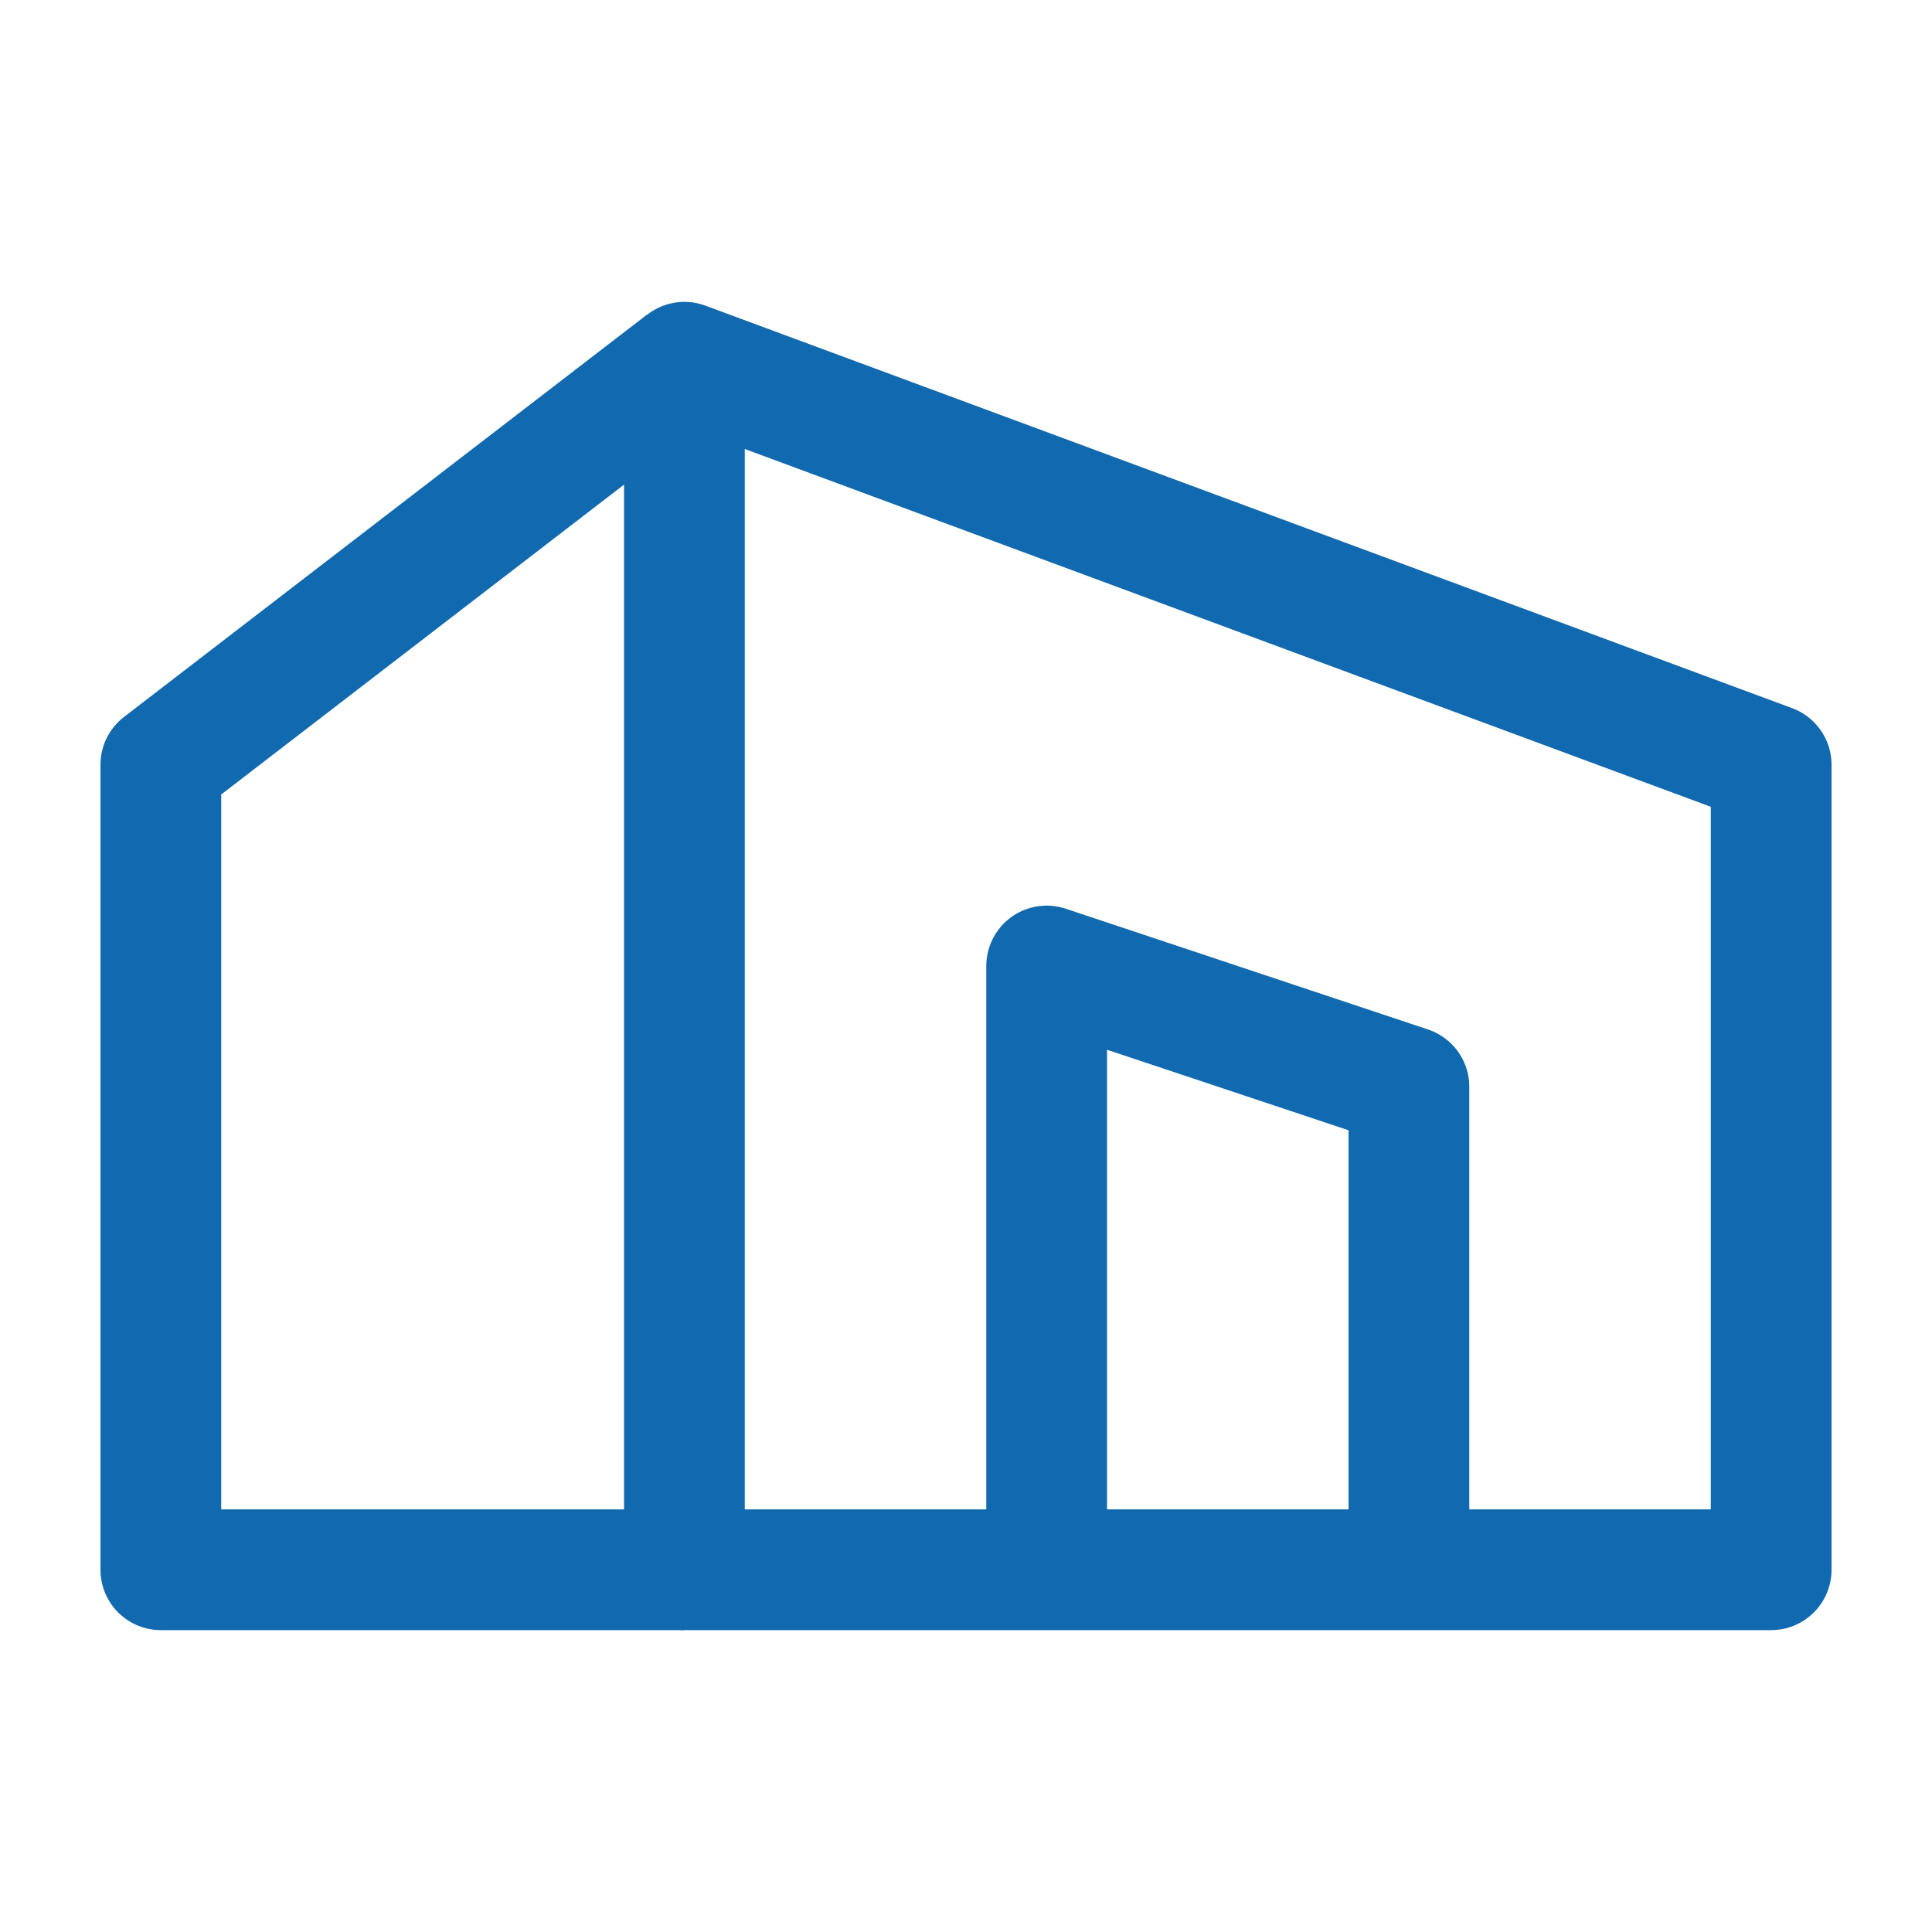
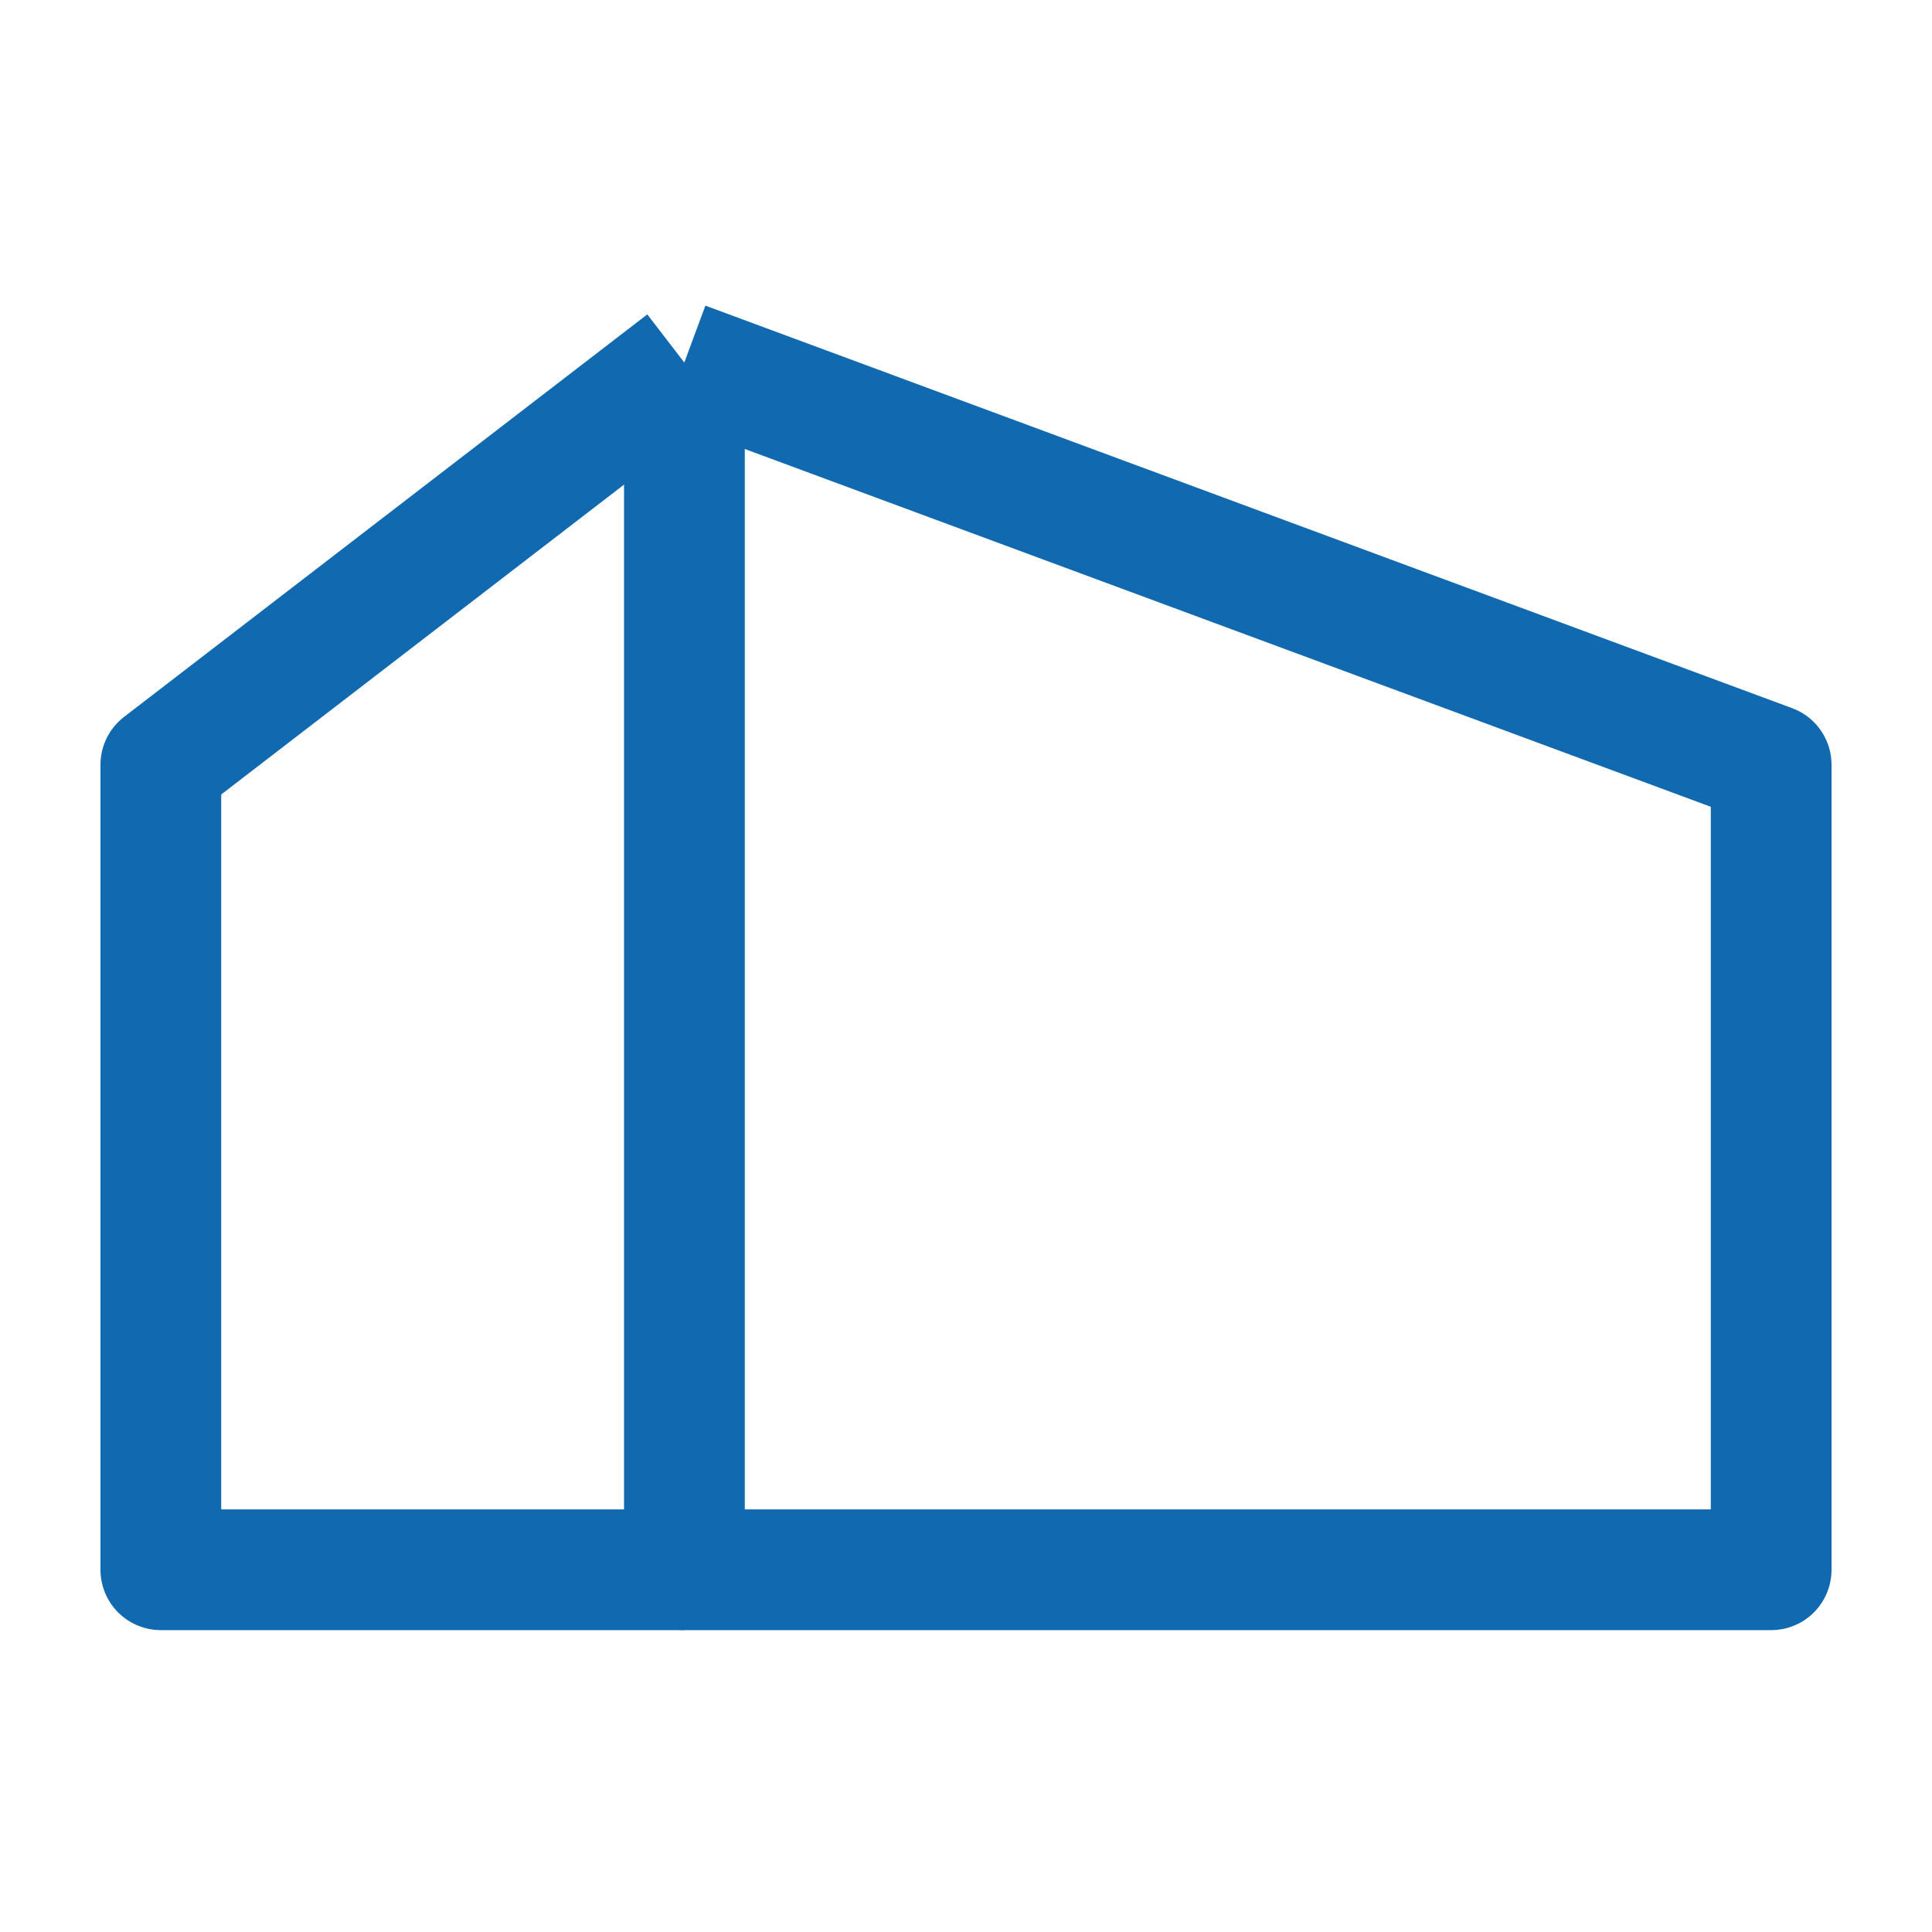
<svg xmlns="http://www.w3.org/2000/svg" width="32" height="32" viewBox="0 0 32 32" fill="none">
-   <path fill-rule="evenodd" clip-rule="evenodd" d="M11.336 6L29.336 12.667V26H11.336V6Z" stroke="#116AAF" stroke-width="2" stroke-linejoin="round" />
+   <path fill-rule="evenodd" clip-rule="evenodd" d="M11.336 6L29.336 12.667V26H11.336V6" stroke="#116AAF" stroke-width="2" stroke-linejoin="round" />
  <path d="M11.331 6L2.664 12.667V26H11.331" stroke="#116AAF" stroke-width="2" stroke-linejoin="round" />
-   <path d="M23.336 26V18L17.336 16V26" stroke="#116AAF" stroke-width="2" stroke-linejoin="round" />
</svg>